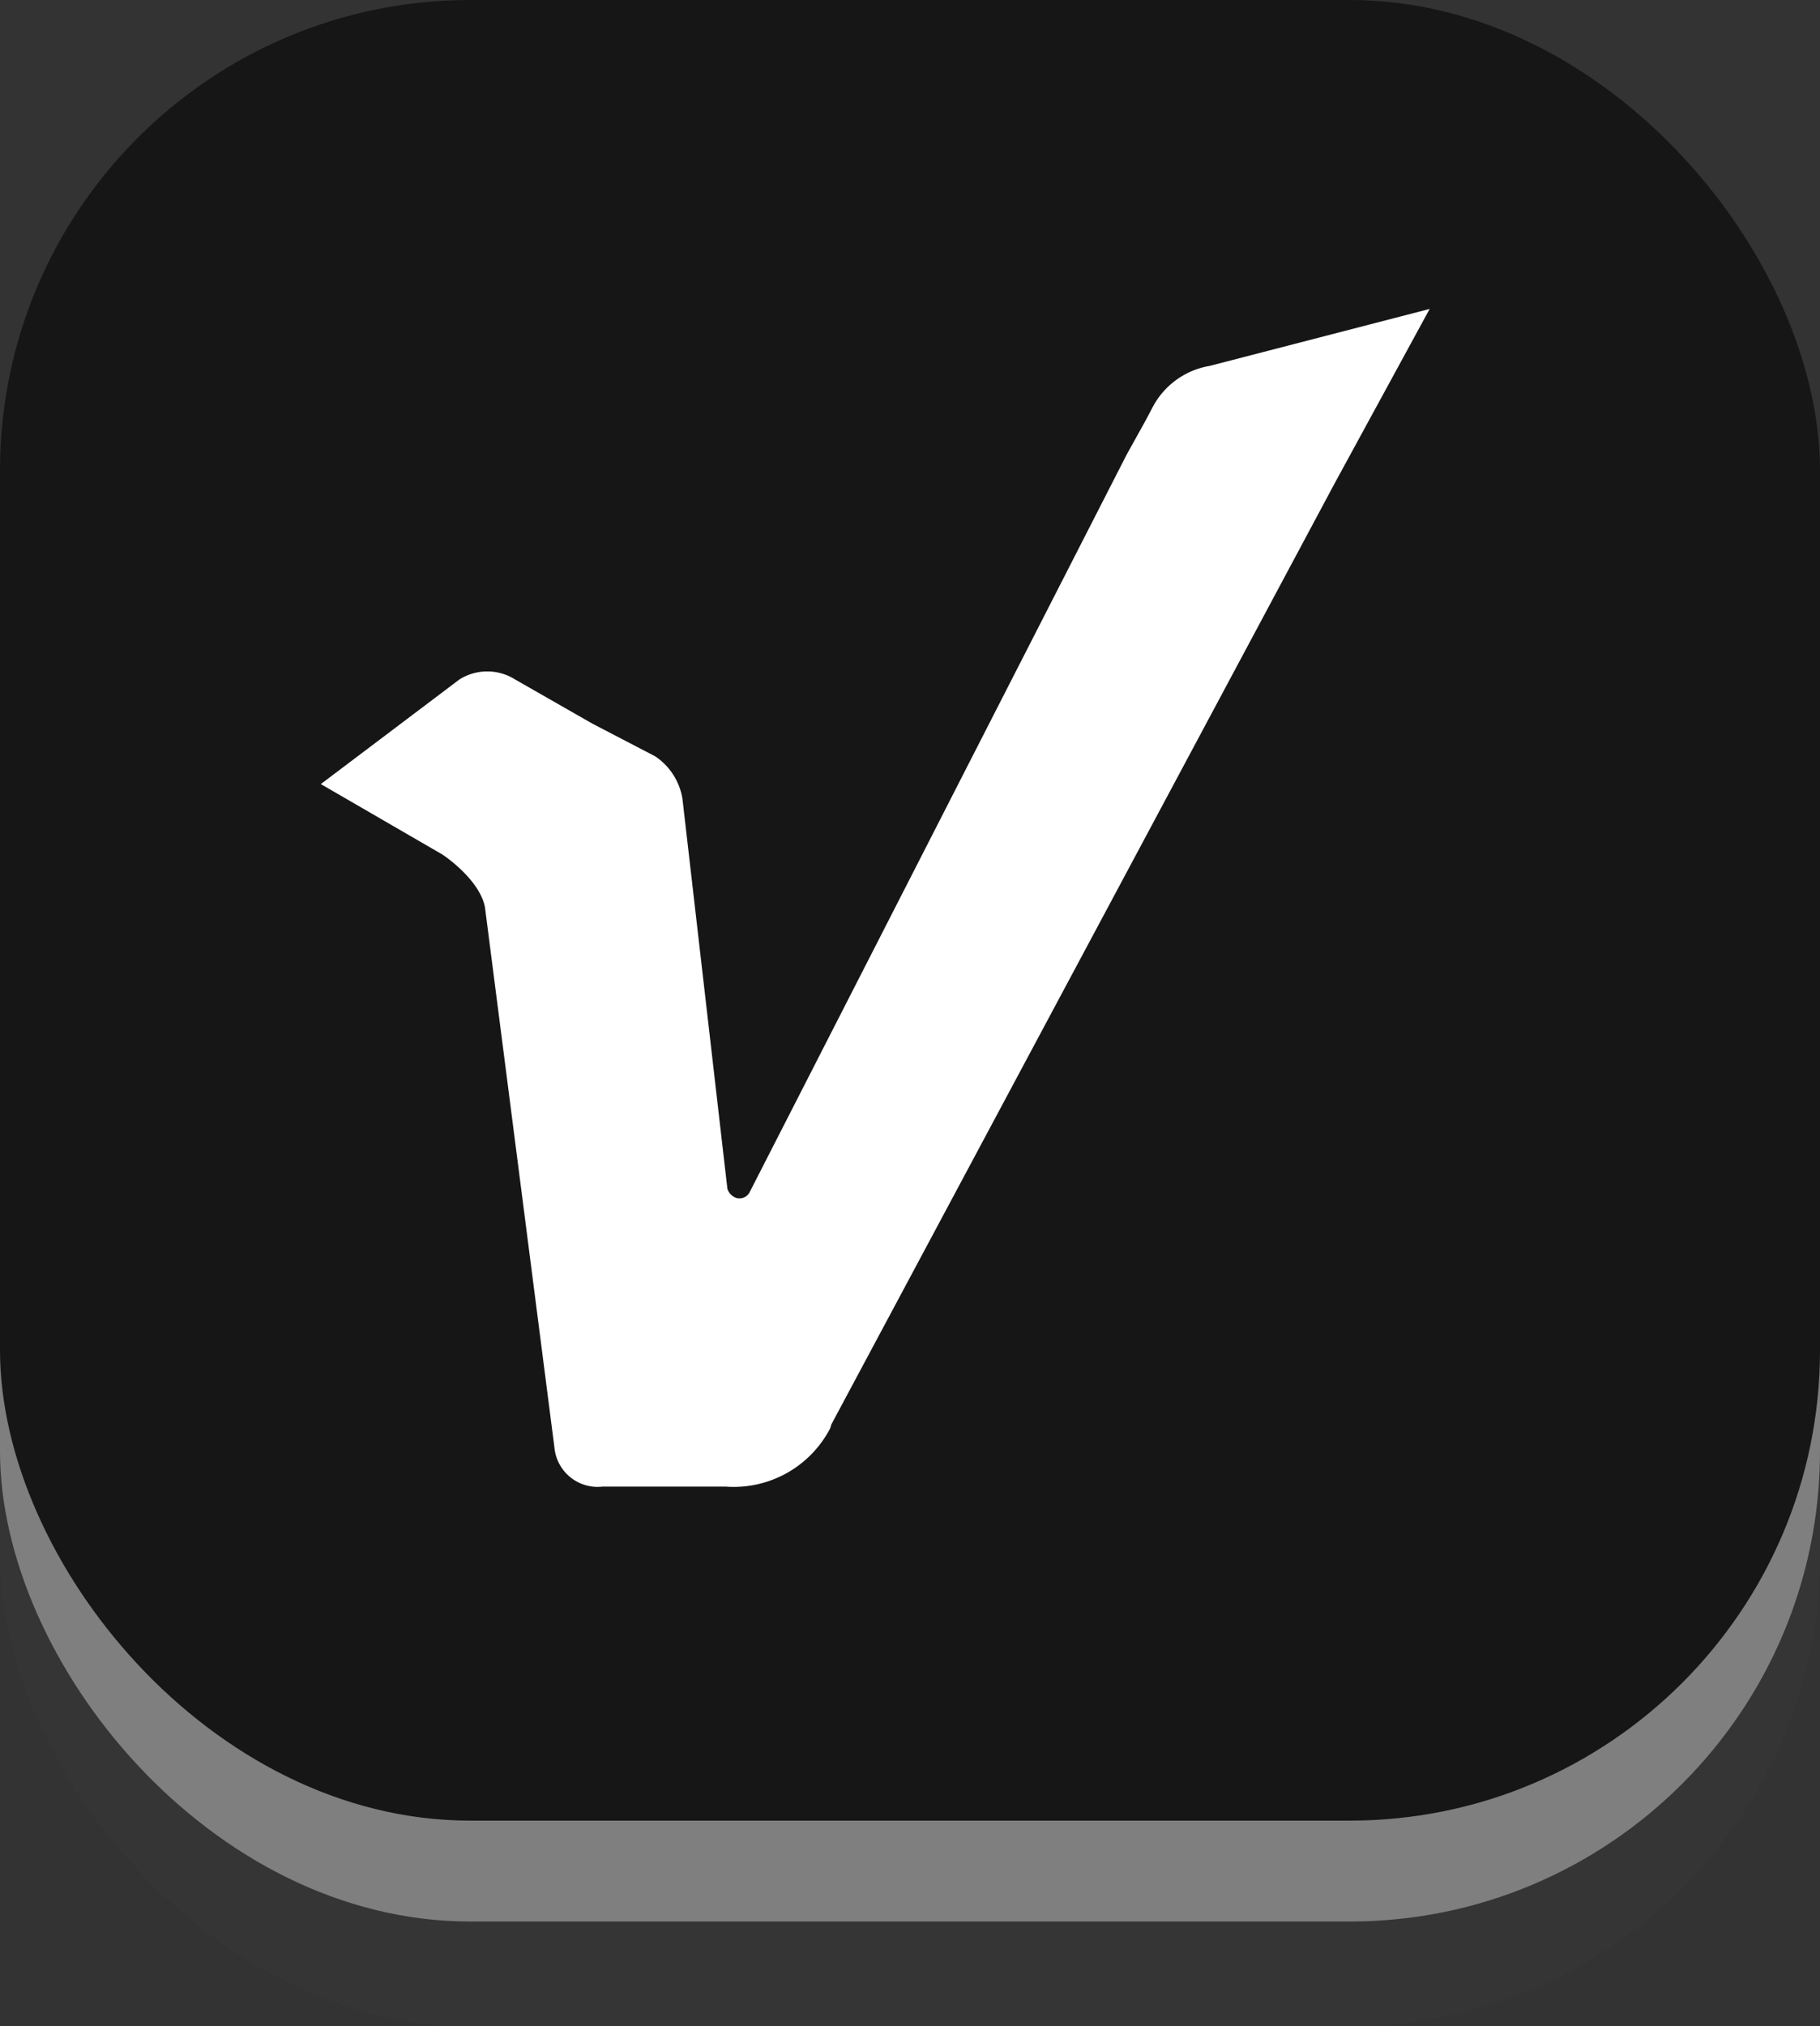
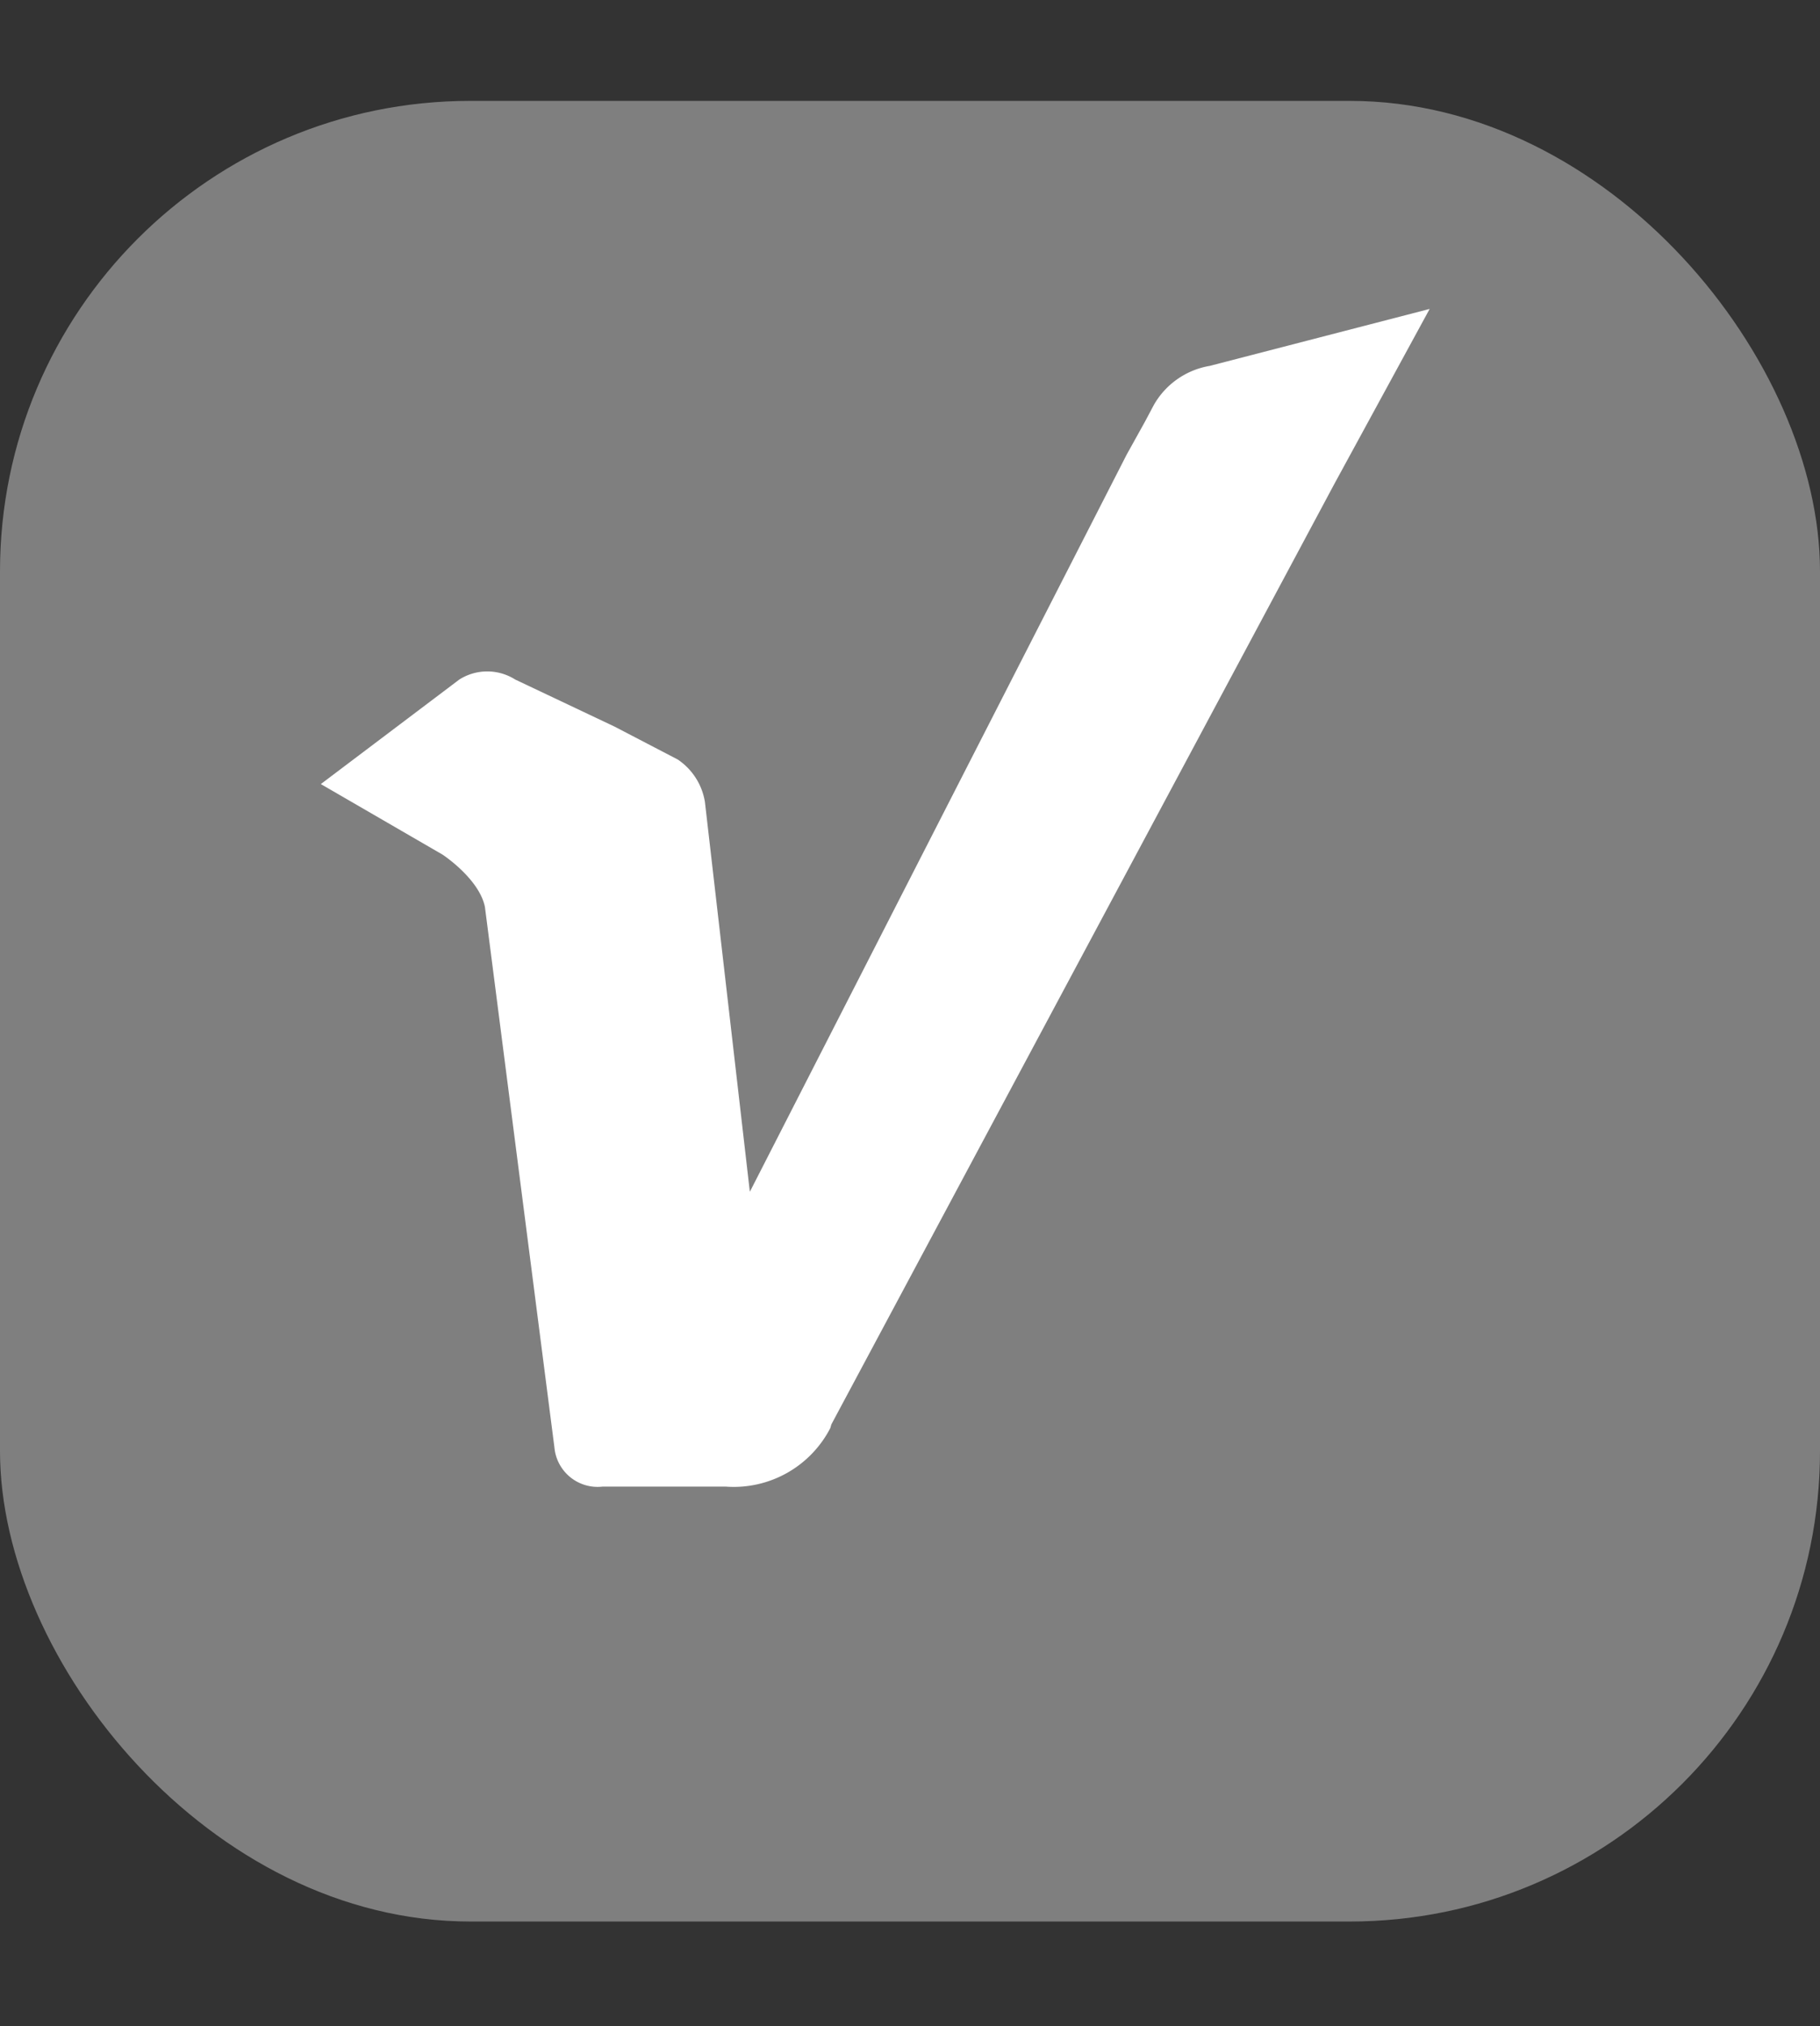
<svg xmlns="http://www.w3.org/2000/svg" id="Layer_1" data-name="Layer 1" viewBox="0 0 34.83 38.76">
  <rect x="0" y="0" width="34.83" height="38.76" fill="#333333" stroke="none" />
  <defs>
    <style>.cls-1{fill:#353535;}.cls-2{fill:#7f7f7f;}.cls-3{fill:#161616;}.cls-4{fill:#fff;}</style>
  </defs>
-   <rect class="cls-1" y="3.93" width="34.83" height="34.83" rx="9" />
  <rect class="cls-2" y="1.93" width="34.83" height="34.83" rx="9" />
-   <rect class="cls-3" width="34.83" height="34.83" rx="9" />
-   <path class="cls-4" d="M15.91,27.25l9.63-18,1.82-3.34L23.15,7a1.52,1.52,0,0,0-1.07.75l-.17.32-.35.63-7.21,14.1a.22.22,0,0,1-.25.12.27.27,0,0,1-.18-.18l-.86-7.46a1.21,1.21,0,0,0-.52-.81l-1.21-.63L9.86,13A1,1,0,0,0,8.79,13L6.14,15l2.33,1.35s.7.46.81,1l1.33,10.34a.83.83,0,0,0,.92.75h2.36a2.08,2.08,0,0,0,2-1.12Z" />
+   <path class="cls-4" d="M15.91,27.25l9.63-18,1.82-3.34L23.15,7a1.52,1.52,0,0,0-1.07.75l-.17.32-.35.63-7.21,14.1l-.86-7.46a1.21,1.21,0,0,0-.52-.81l-1.21-.63L9.86,13A1,1,0,0,0,8.79,13L6.14,15l2.33,1.35s.7.46.81,1l1.33,10.34a.83.83,0,0,0,.92.75h2.36a2.08,2.08,0,0,0,2-1.12Z" />
</svg>